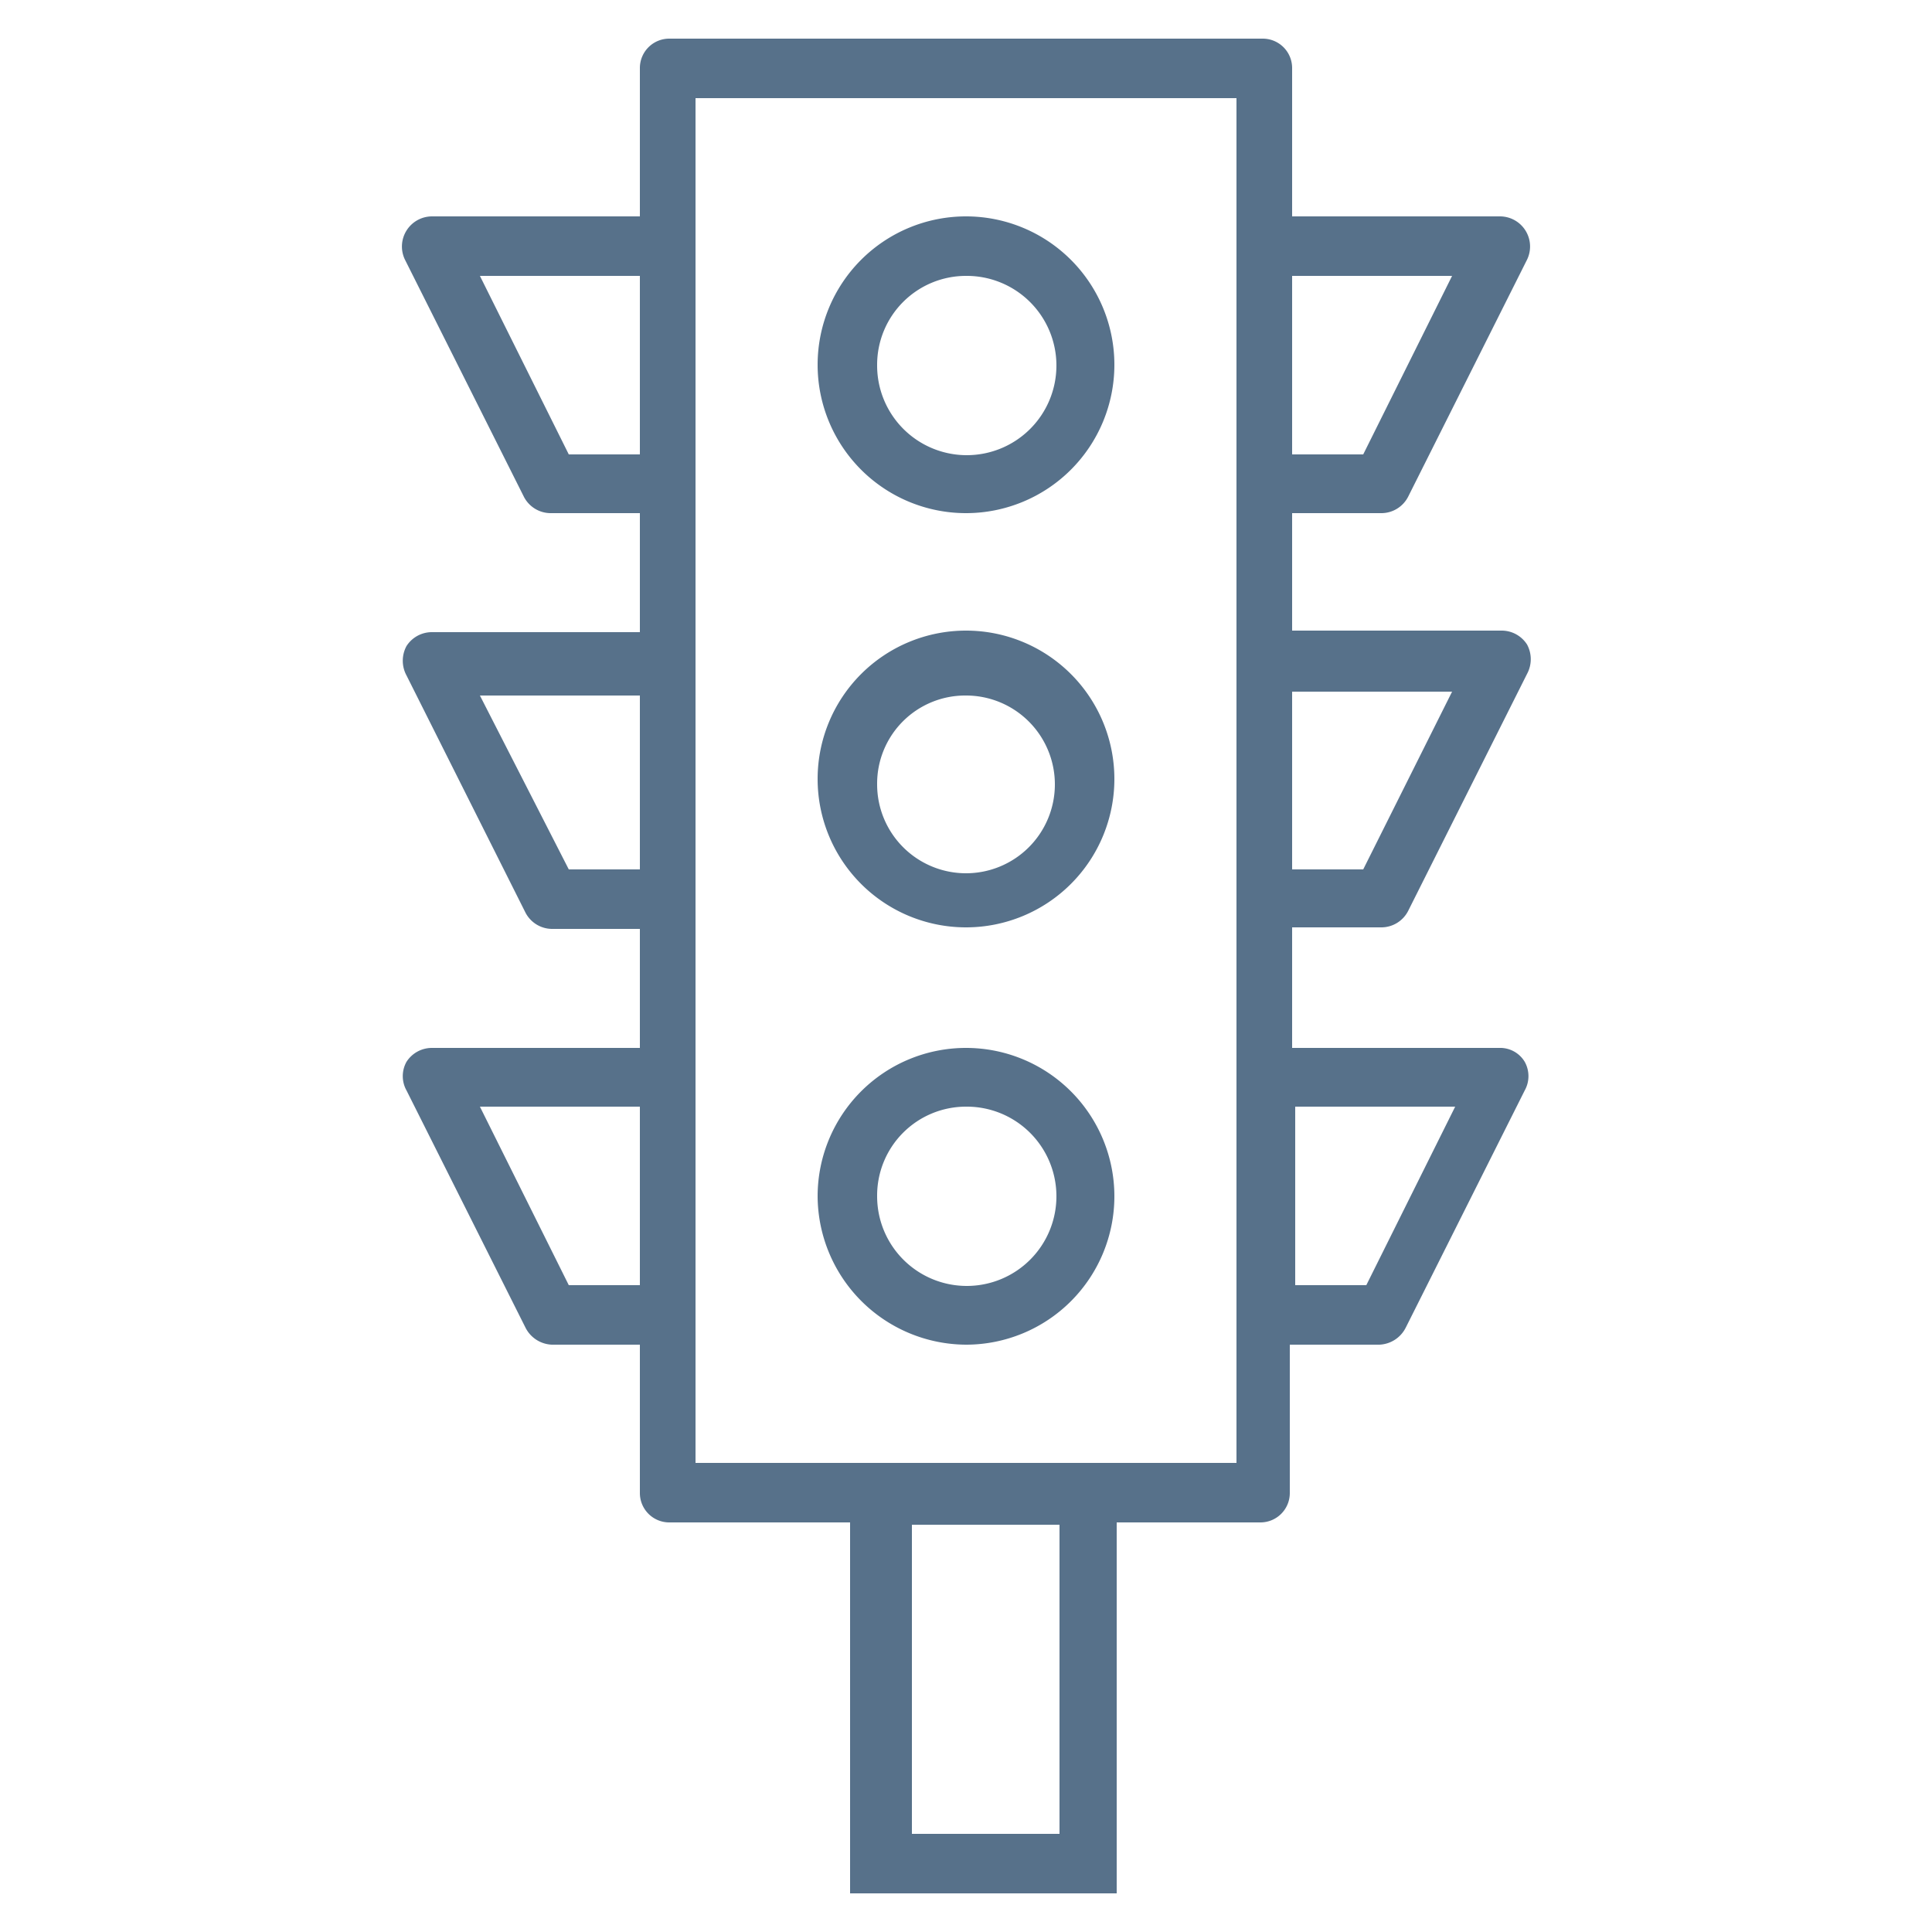
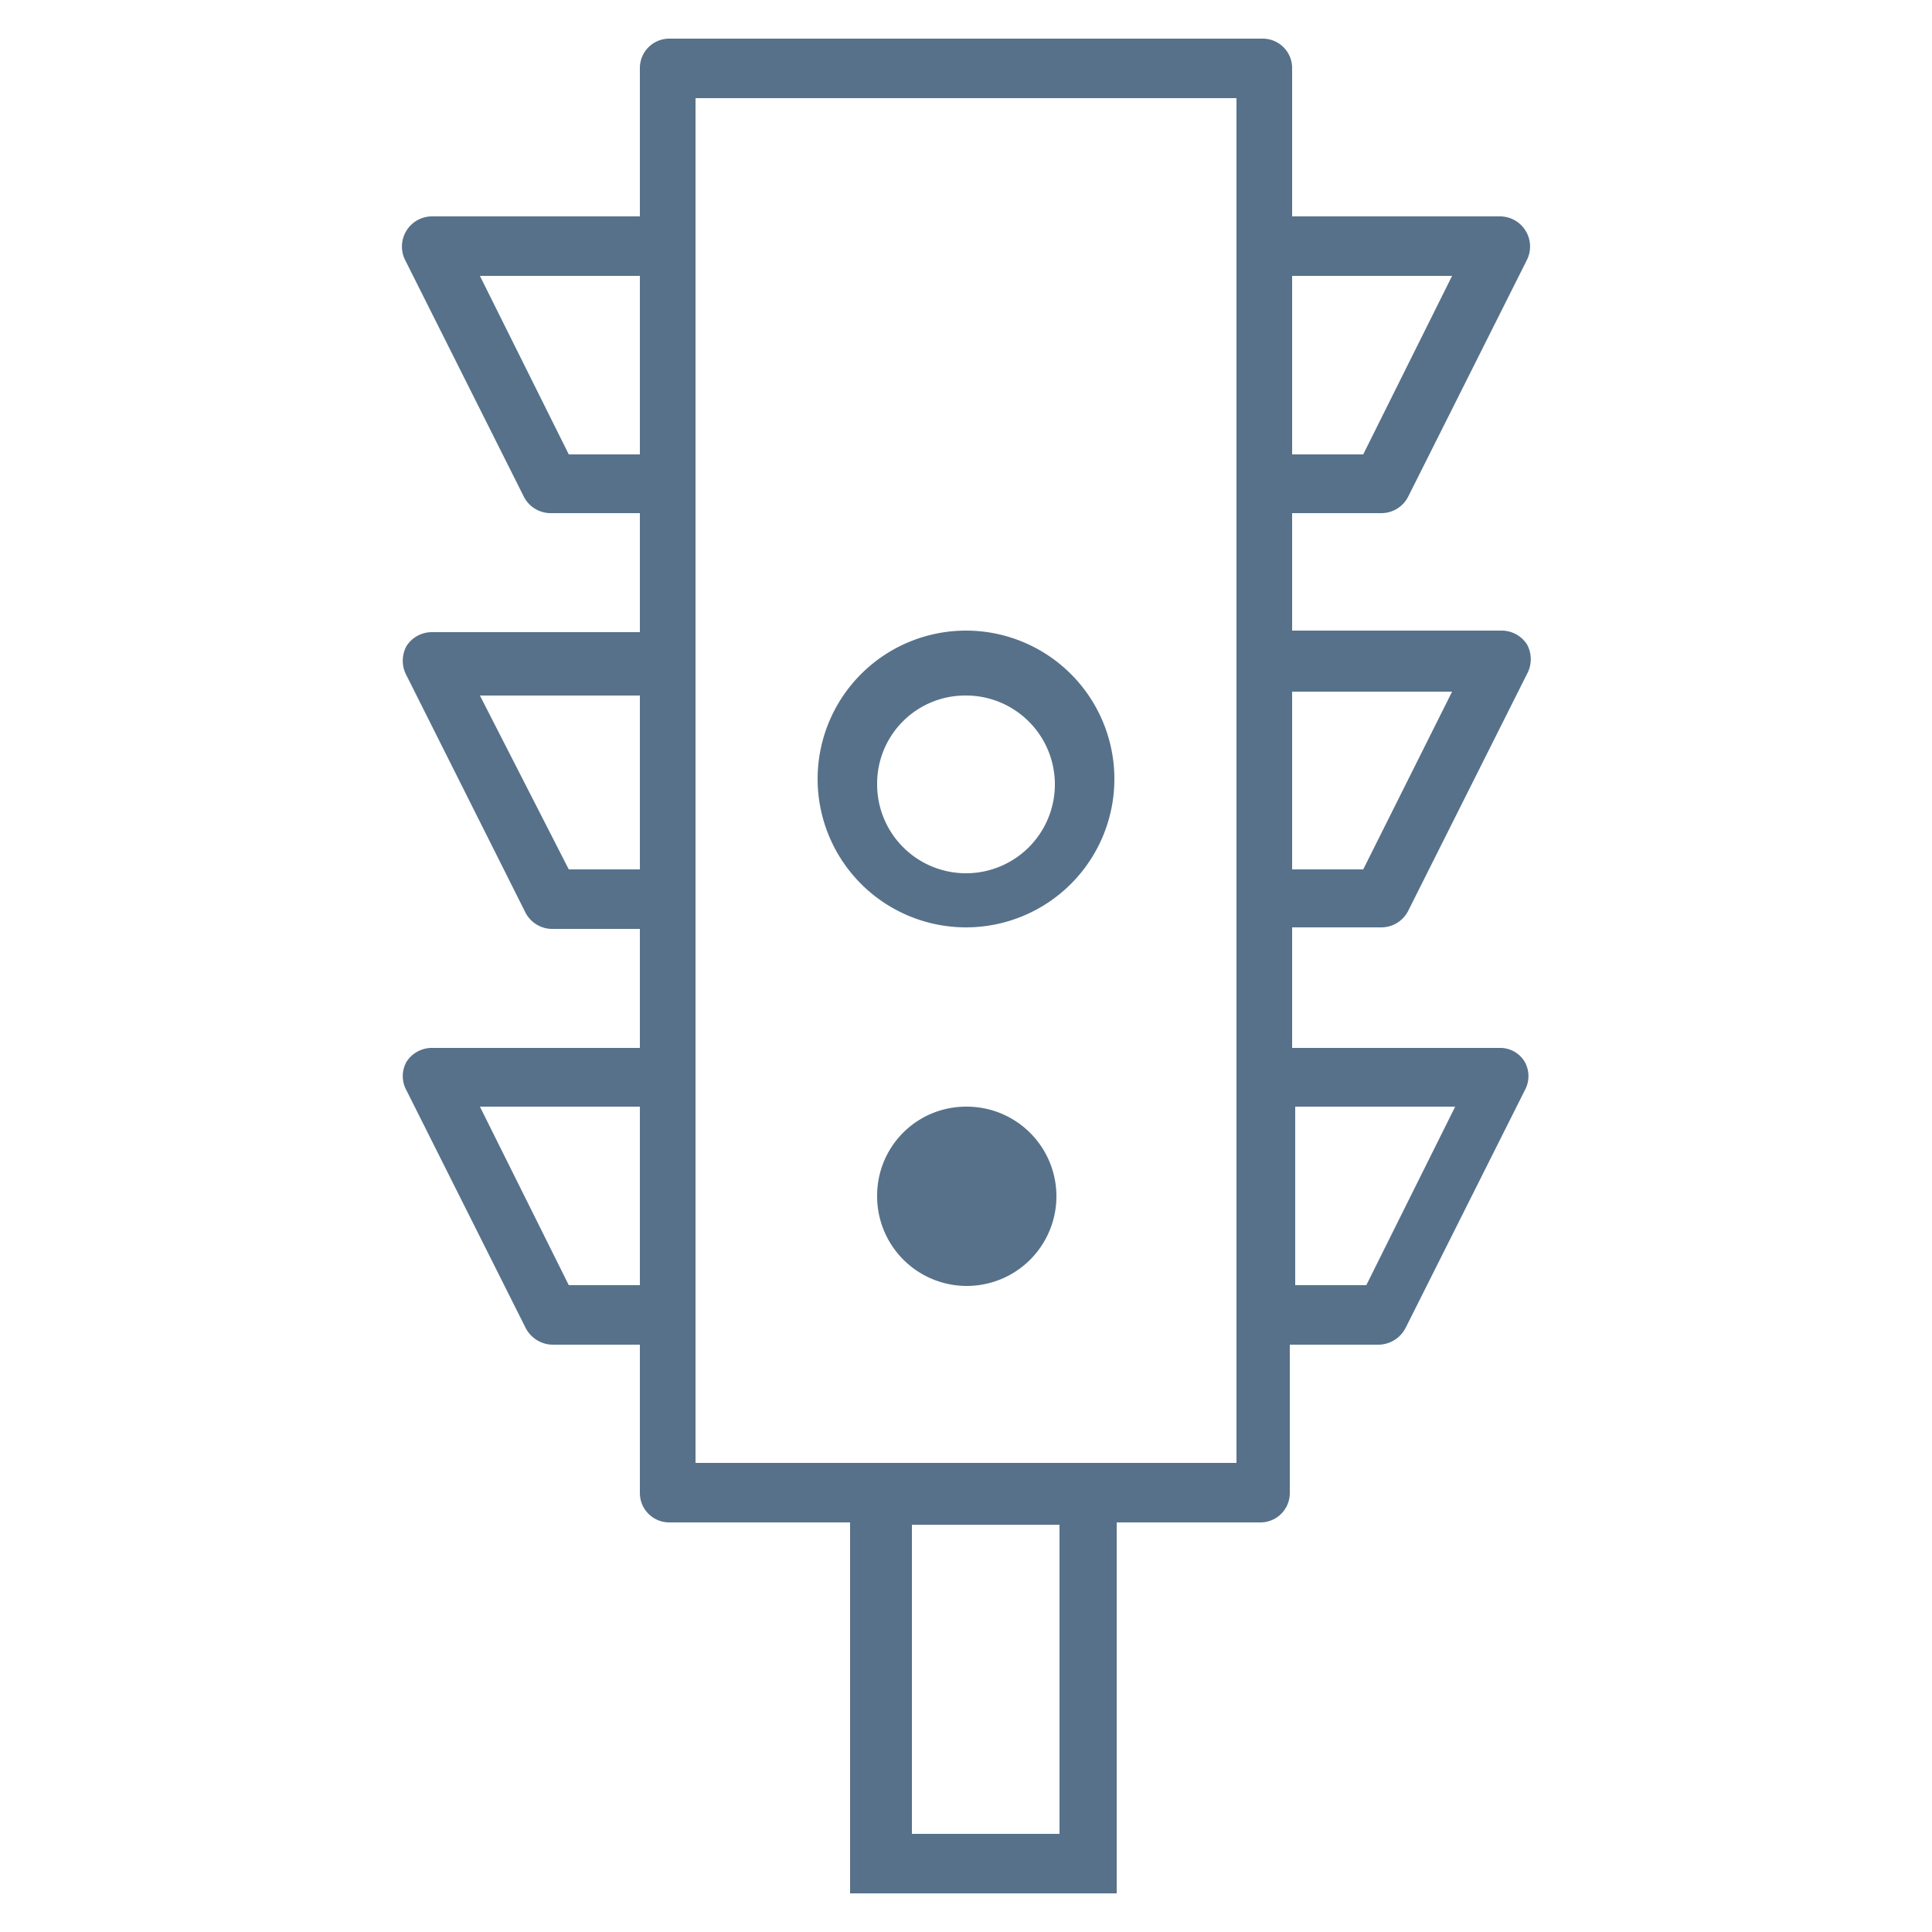
<svg xmlns="http://www.w3.org/2000/svg" id="Layer_1" data-name="Layer 1" viewBox="0 0 25 25">
  <defs>
    <style>.cls-1{fill:#57718A;}</style>
  </defs>
  <title>HERE_All</title>
-   <path class="cls-1" d="M12.5,6.64a1.92,1.92,0,1,0-1.92-1.92A1.92,1.92,0,0,0,12.5,6.64Zm0-3.07a1.16,1.16,0,1,1-1.15,1.15A1.15,1.15,0,0,1,12.5,3.57Z" />
  <path class="cls-1" d="M12.5,12a1.92,1.92,0,1,0-1.92-1.92A1.92,1.92,0,0,0,12.5,12ZM12.5,9a1.15,1.15,0,1,1-1.15,1.15A1.14,1.14,0,0,1,12.5,9Z" />
-   <path class="cls-1" d="M12.5,17.4a1.92,1.92,0,1,0-1.92-1.92A1.93,1.93,0,0,0,12.5,17.4Zm0-3.08a1.16,1.16,0,1,1-1.15,1.16A1.15,1.15,0,0,1,12.5,14.32Z" />
+   <path class="cls-1" d="M12.5,17.4A1.93,1.93,0,0,0,12.5,17.4Zm0-3.08a1.16,1.16,0,1,1-1.15,1.16A1.15,1.15,0,0,1,12.5,14.32Z" />
  <path class="cls-1" d="M17.88,12a.39.39,0,0,0,.34-.21l1.54-3.07a.4.4,0,0,0,0-.38.39.39,0,0,0-.33-.18H16.72V6.64h1.16a.39.39,0,0,0,.34-.21l1.54-3.07a.39.39,0,0,0-.35-.56H16.72V.88A.38.38,0,0,0,16.34.5H8.66a.38.38,0,0,0-.38.38V2.8H5.59a.39.39,0,0,0-.35.56L6.78,6.43a.39.39,0,0,0,.34.21H8.28V8.18H5.59a.39.39,0,0,0-.33.18.4.4,0,0,0,0,.38l1.54,3.07a.39.39,0,0,0,.34.21H8.28v1.54H5.59a.39.39,0,0,0-.33.18.38.38,0,0,0,0,.37l1.54,3.07a.4.4,0,0,0,.34.22H8.28v1.92a.38.38,0,0,0,.38.38H11v4.8h3.45V19.7h1.86a.38.38,0,0,0,.38-.38V17.4h1.16a.4.4,0,0,0,.34-.22l1.54-3.07a.38.38,0,0,0,0-.37.37.37,0,0,0-.33-.18H16.72V12ZM16.72,3.57h2.07L17.64,5.88h-.92Zm0,5.38h2.07l-1.15,2.3h-.92ZM8.28,16.63H7.36L6.21,14.32H8.28Zm0-5.38H7.36L6.21,9H8.28Zm0-5.37H7.36L6.21,3.57H8.28Zm5.43,17.85H11.8v-4h1.91ZM16,18.93H9V1.27H16Zm2.83-4.61-1.15,2.31h-.92V14.32Z" />
</svg>